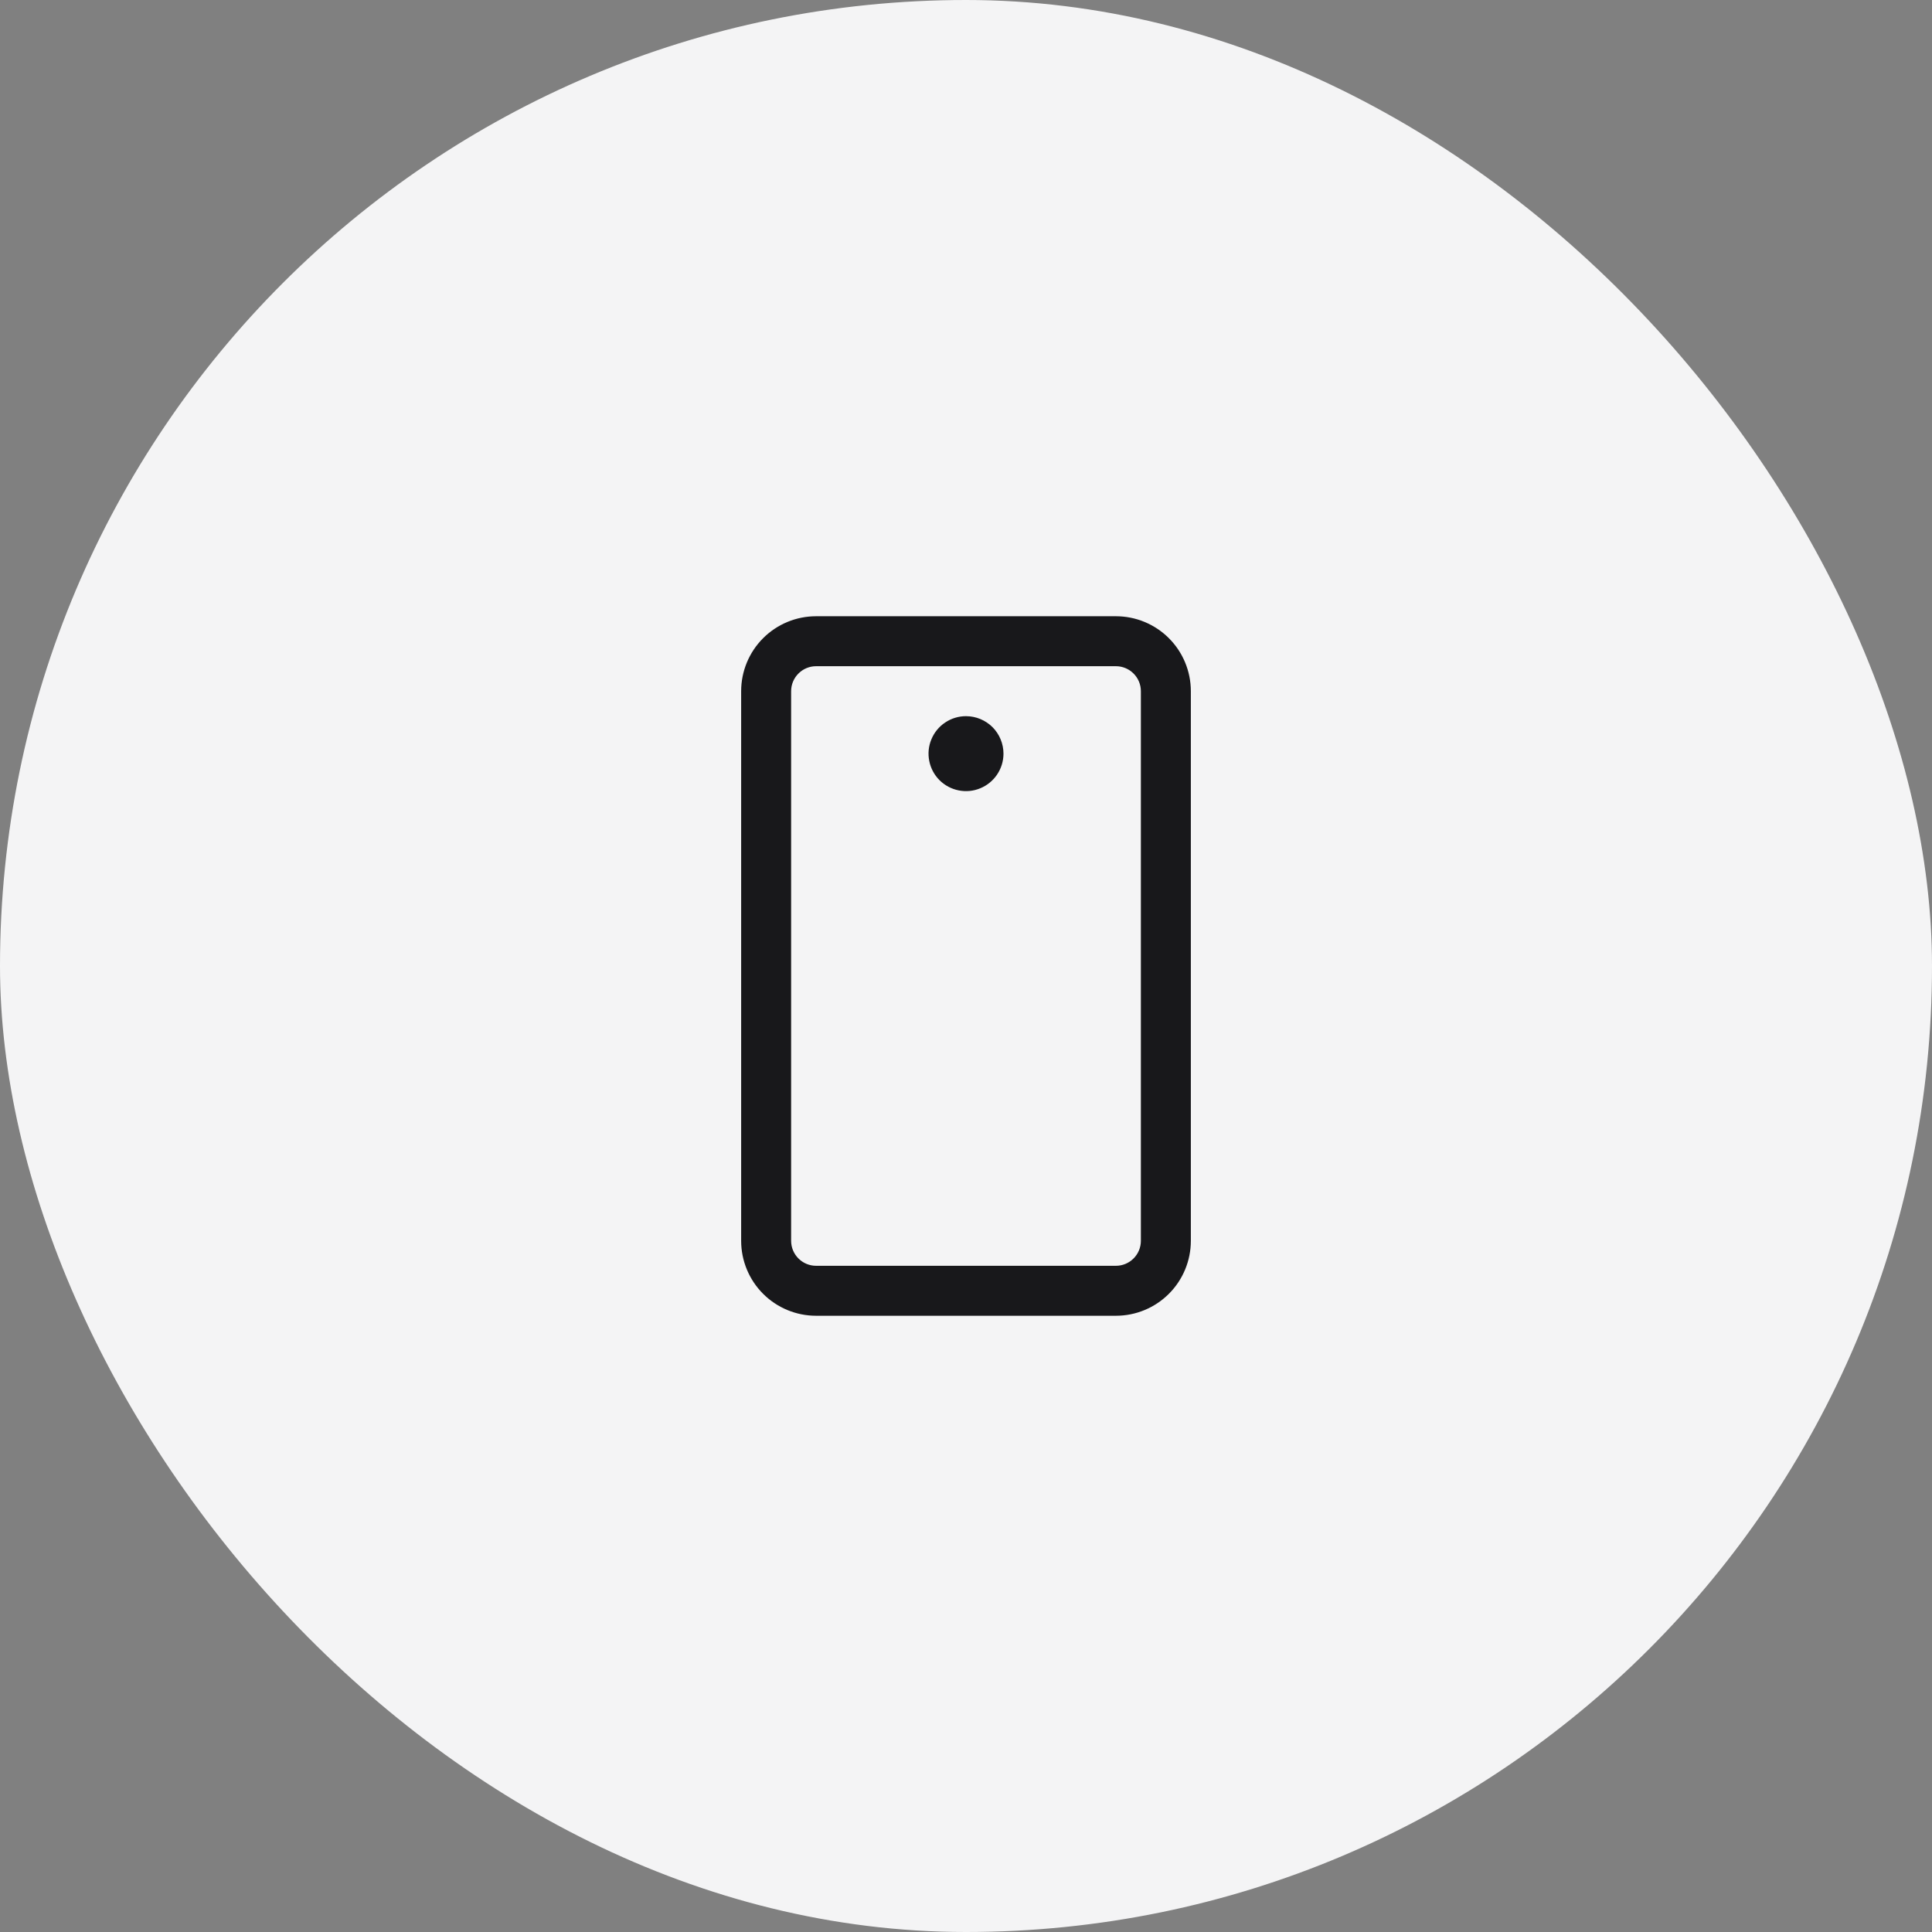
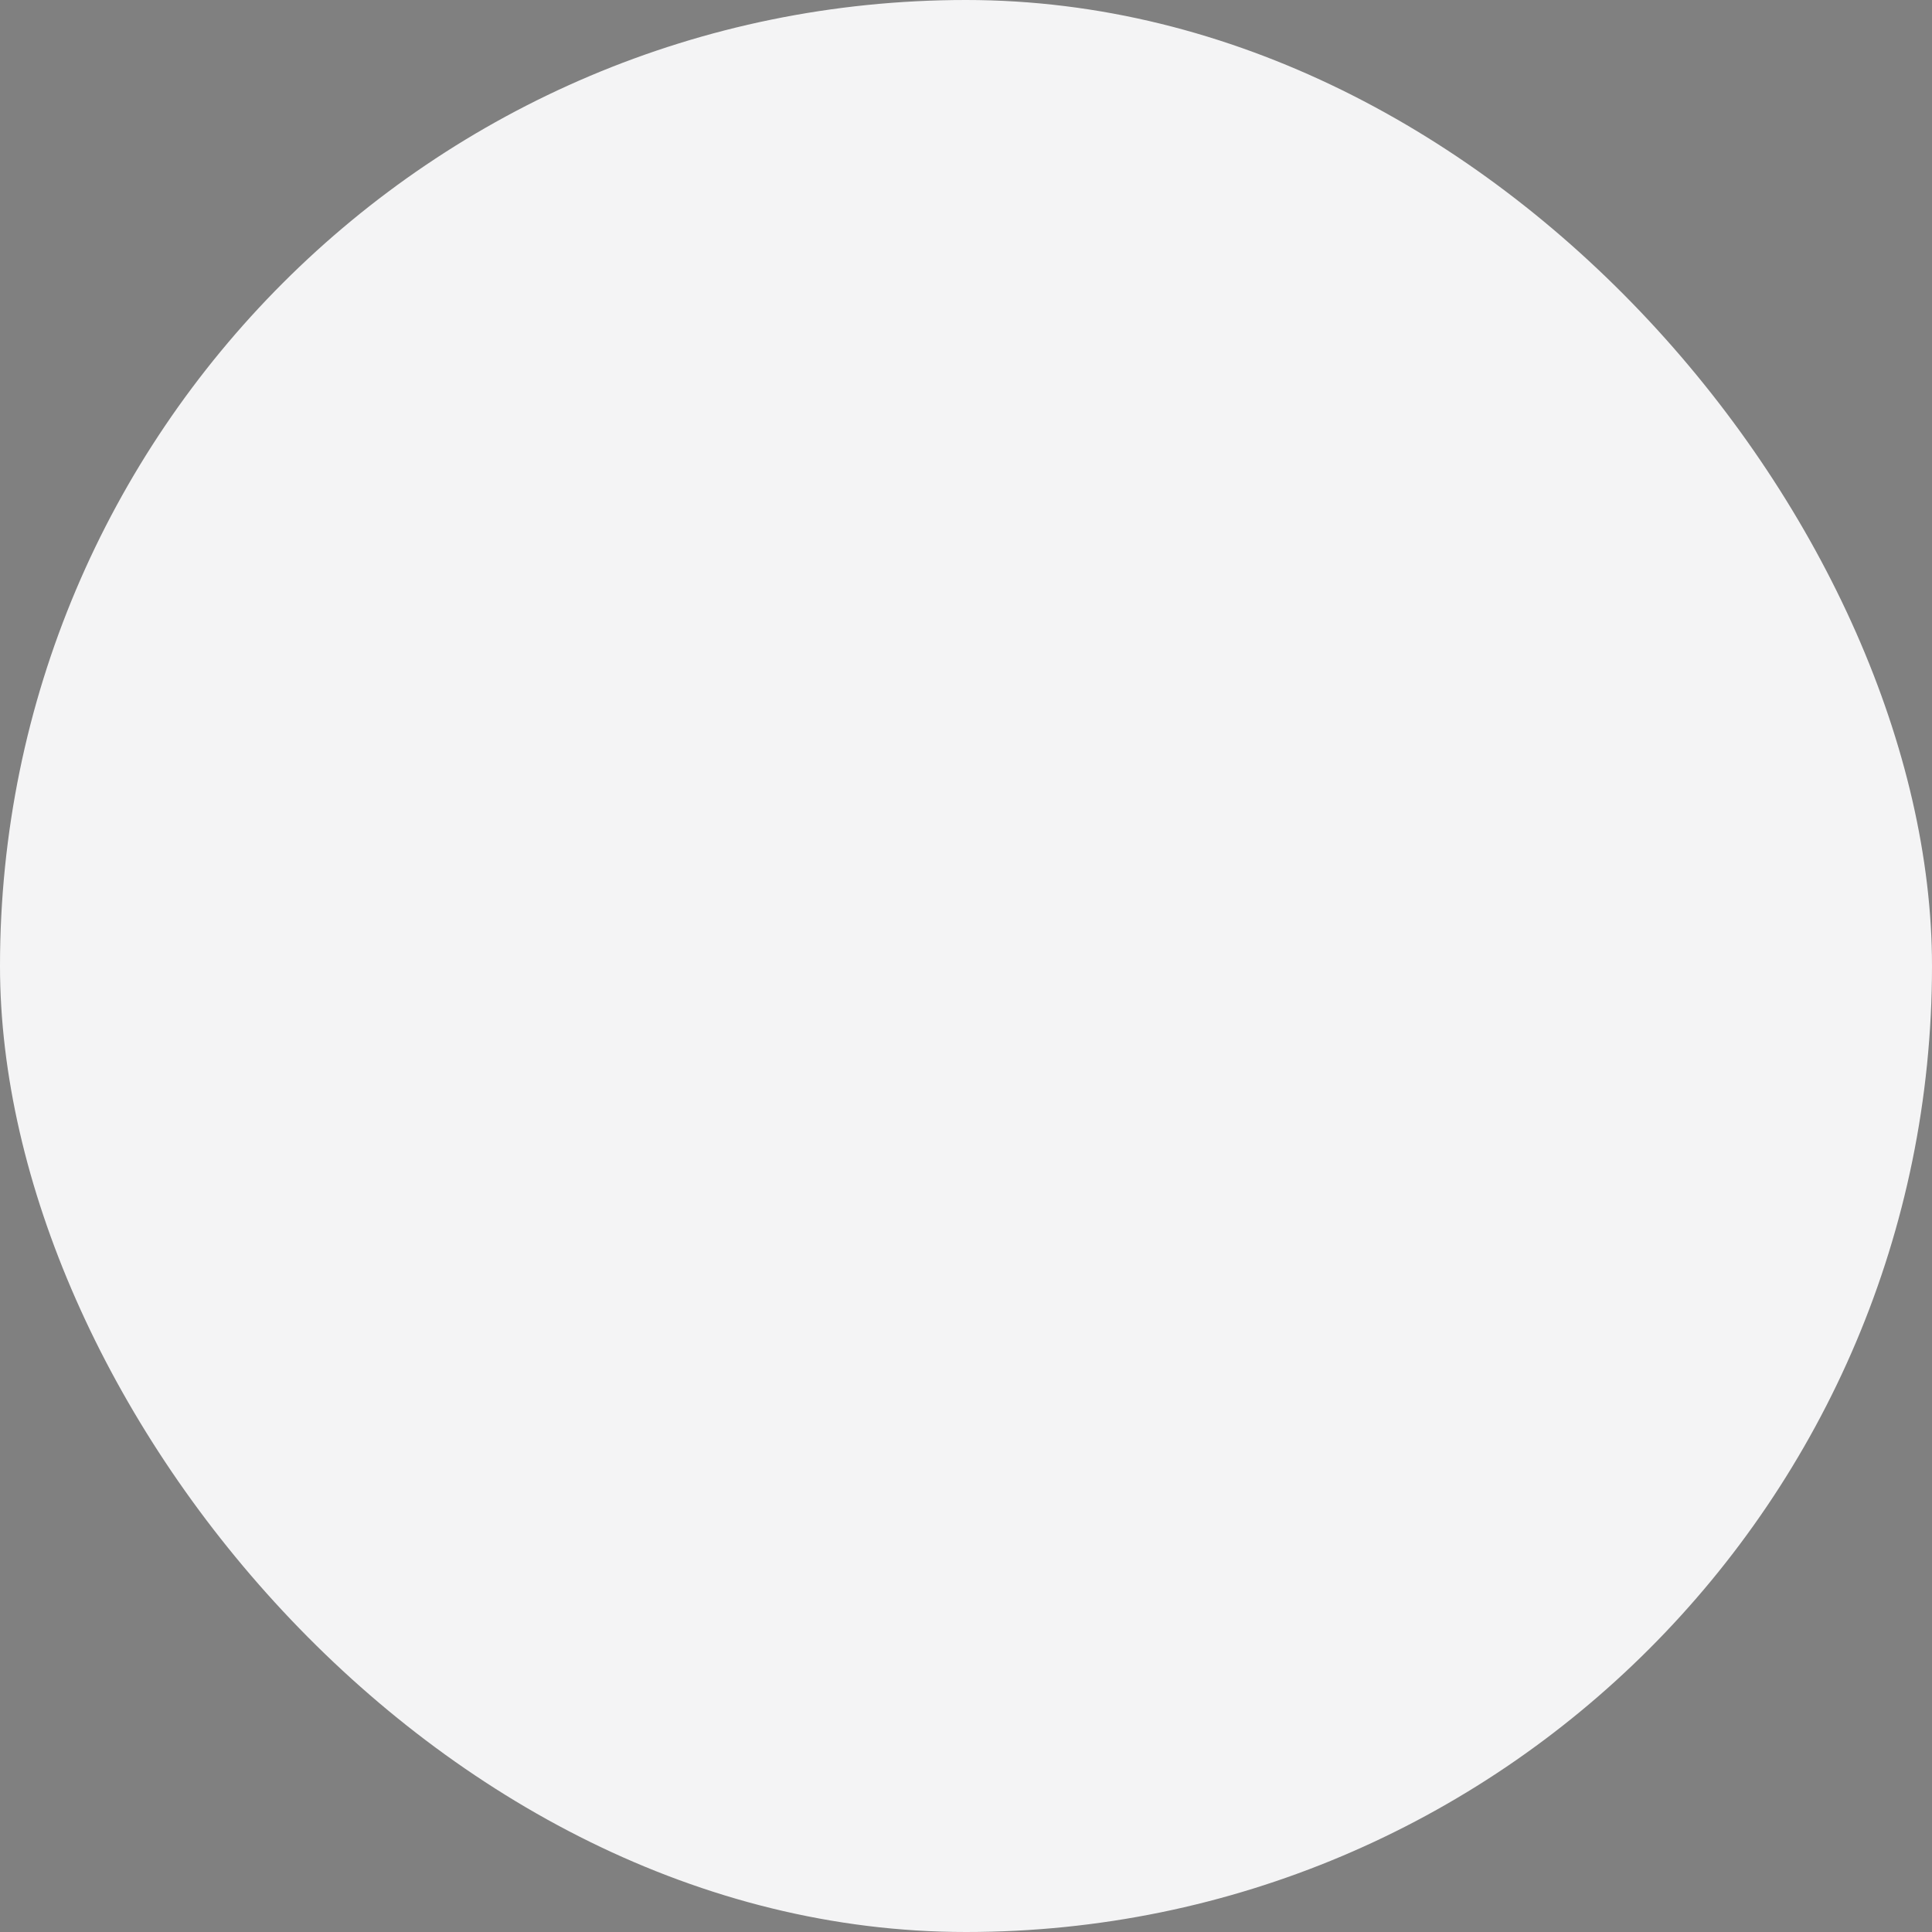
<svg xmlns="http://www.w3.org/2000/svg" width="58" height="58" viewBox="0 0 58 58" fill="none">
  <rect x="0" y="0" width="58" height="58" fill="#808080" stroke="none" />
  <rect width="58" height="58" rx="29" fill="#F4F4F5" />
-   <path d="M33.5 18.5H24.5C23.903 18.5 23.331 18.737 22.909 19.159C22.487 19.581 22.25 20.153 22.25 20.75V37.25C22.25 37.847 22.487 38.419 22.909 38.841C23.331 39.263 23.903 39.5 24.5 39.5H33.5C34.097 39.5 34.669 39.263 35.091 38.841C35.513 38.419 35.75 37.847 35.75 37.25V20.75C35.75 20.153 35.513 19.581 35.091 19.159C34.669 18.737 34.097 18.5 33.5 18.5ZM34.25 37.25C34.25 37.449 34.171 37.64 34.03 37.78C33.89 37.921 33.699 38 33.5 38H24.5C24.301 38 24.11 37.921 23.97 37.78C23.829 37.64 23.75 37.449 23.75 37.25V20.75C23.75 20.551 23.829 20.36 23.97 20.22C24.11 20.079 24.301 20 24.5 20H33.5C33.699 20 33.89 20.079 34.03 20.22C34.171 20.36 34.25 20.551 34.25 20.75V37.25ZM30.125 22.625C30.125 22.848 30.059 23.065 29.935 23.25C29.812 23.435 29.636 23.579 29.43 23.664C29.225 23.75 28.999 23.772 28.78 23.728C28.562 23.685 28.362 23.578 28.204 23.421C28.047 23.263 27.94 23.063 27.897 22.845C27.853 22.626 27.875 22.4 27.961 22.195C28.046 21.989 28.19 21.813 28.375 21.69C28.56 21.566 28.777 21.5 29 21.5C29.298 21.5 29.584 21.619 29.796 21.829C30.006 22.041 30.125 22.327 30.125 22.625Z" fill="#18181B" />
</svg>